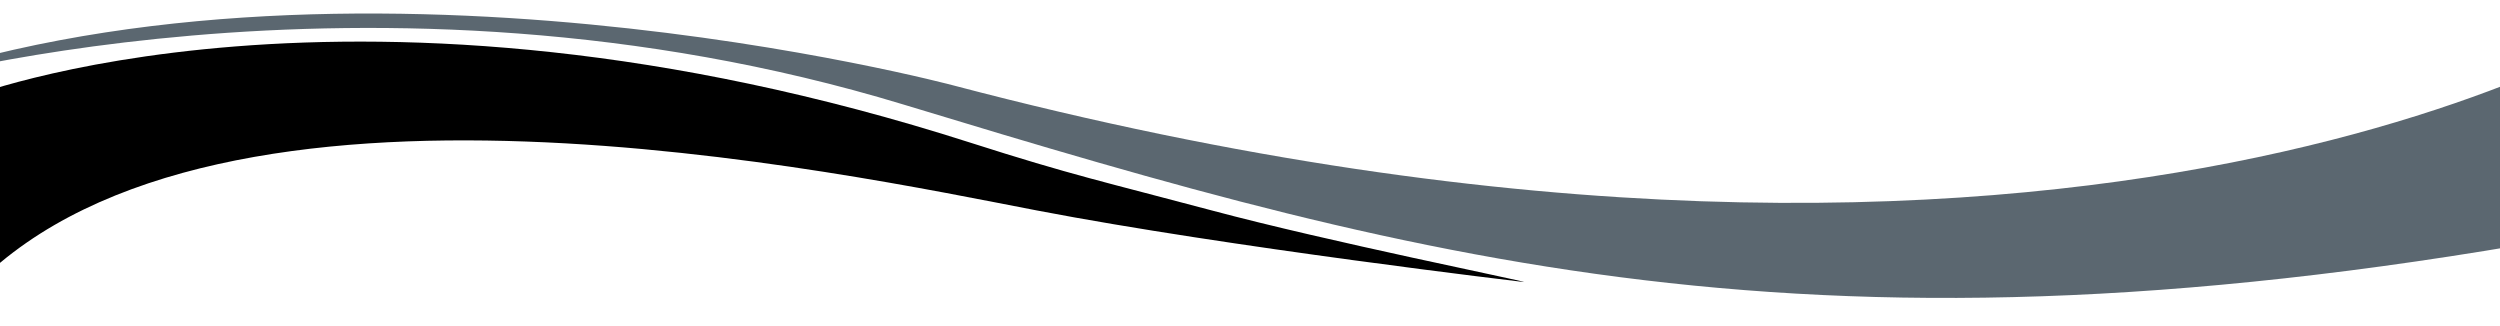
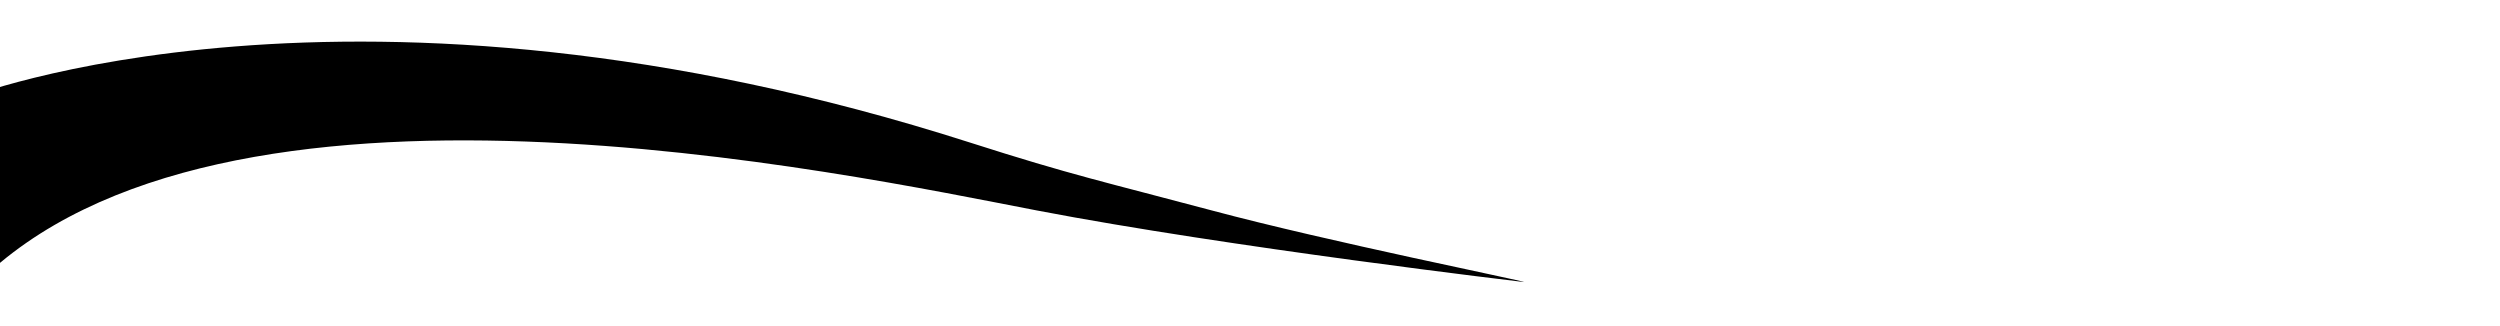
<svg xmlns="http://www.w3.org/2000/svg" width="1920" height="250" viewBox="0 0 1920 250">
  <g transform="matrix(-0.998, 0.07, -0.07, -0.998, 2075.838, 565.497)">
-     <path d="M2126.128,276.854s-382.079,85.44-781.929-67.36S644.245-50.254,29.181,24.308L0,184.788S445.844-70.425,1304.461,221.283C1304.461,221.283,1764.4,379.576,2126.128,276.854Z" transform="translate(0 371.032)" fill="#5b6770" />
    <path d="M1184.728,224.225S879.233,321.317,416.7,136.536C340.309,106.02,315.612,99.152,235.574,71.7,147.659,41.436-1,.636.007,0,.007,0,224.3,42.487,369.5,81.064s615.977,175.195,815.965.158Z" transform="translate(878.224 411.16)" />
  </g>
</svg>